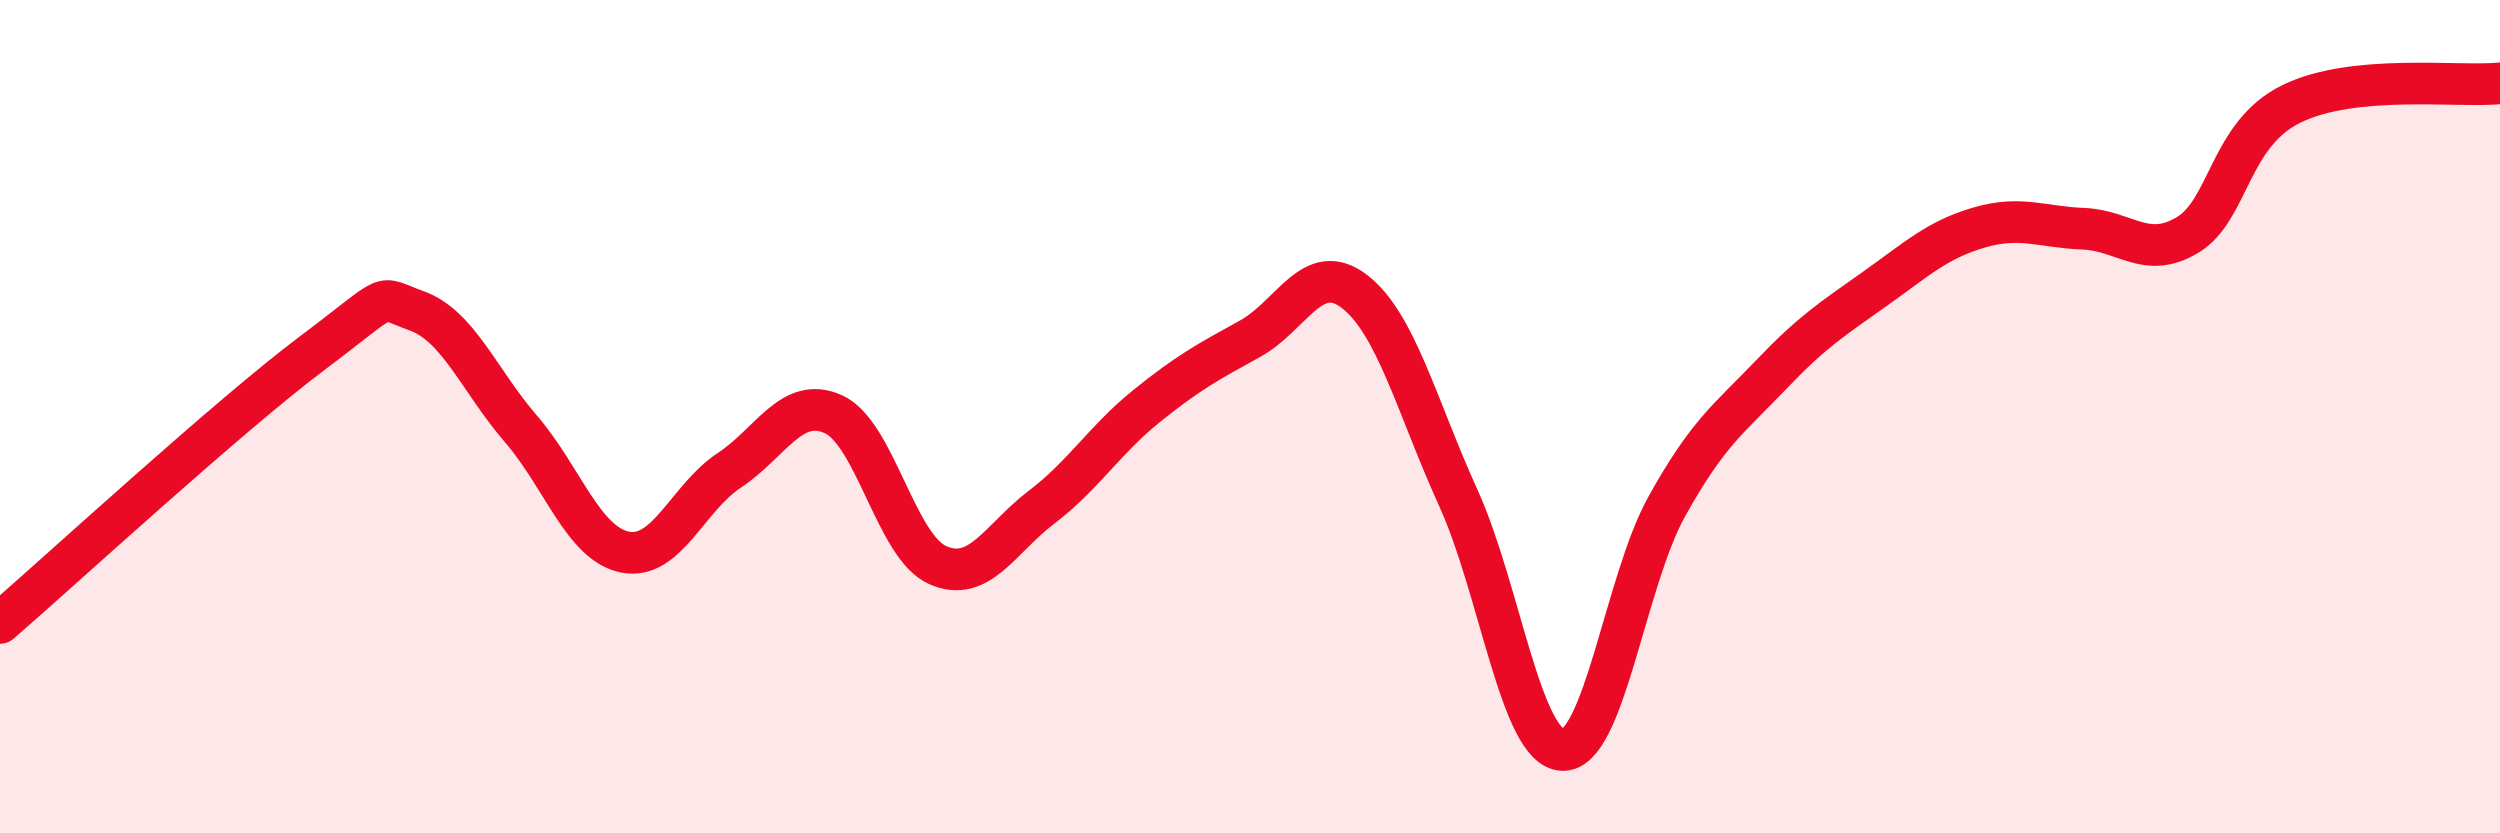
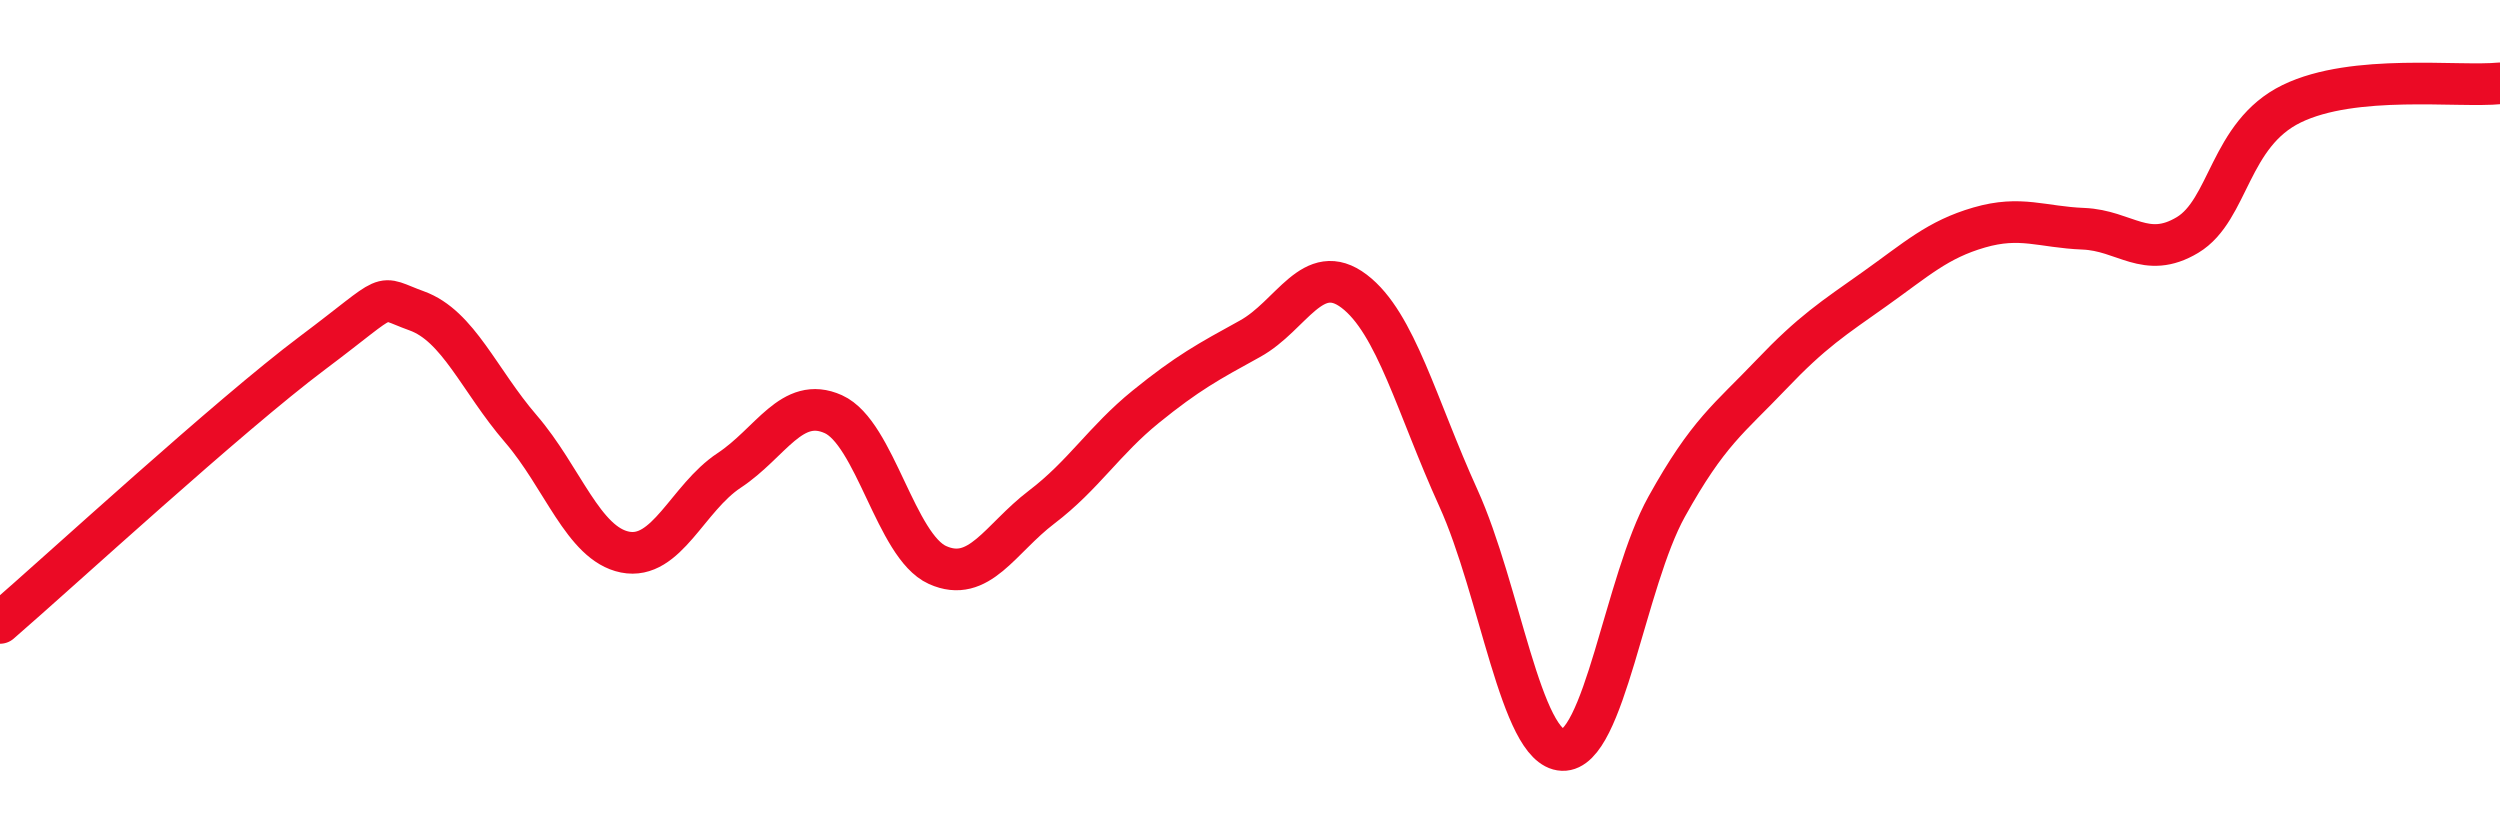
<svg xmlns="http://www.w3.org/2000/svg" width="60" height="20" viewBox="0 0 60 20">
-   <path d="M 0,14.95 C 1.5,13.65 5.5,9.97 7.5,8.47 C 9.5,6.97 9,7.1 10,7.46 C 11,7.82 11.5,9.13 12.5,10.29 C 13.5,11.45 14,13.05 15,13.25 C 16,13.45 16.5,11.95 17.5,11.29 C 18.5,10.63 19,9.49 20,9.94 C 21,10.39 21.5,13.11 22.5,13.56 C 23.5,14.01 24,12.93 25,12.17 C 26,11.41 26.5,10.57 27.5,9.76 C 28.5,8.95 29,8.68 30,8.13 C 31,7.58 31.5,6.23 32.5,6.99 C 33.5,7.75 34,9.75 35,11.95 C 36,14.15 36.5,17.96 37.5,18 C 38.5,18.04 39,13.96 40,12.16 C 41,10.36 41.5,10.05 42.5,9 C 43.5,7.95 44,7.64 45,6.93 C 46,6.22 46.5,5.75 47.5,5.46 C 48.5,5.17 49,5.45 50,5.49 C 51,5.53 51.5,6.24 52.5,5.64 C 53.5,5.04 53.5,3.22 55,2.49 C 56.5,1.76 59,2.1 60,2L60 20L0 20Z" fill="#EB0A25" opacity="0.1" stroke-linecap="round" stroke-linejoin="round" />
  <path d="M 0,14.95 C 1.5,13.65 5.5,9.97 7.5,8.47 C 9.5,6.97 9,7.1 10,7.46 C 11,7.82 11.5,9.13 12.5,10.29 C 13.5,11.45 14,13.05 15,13.25 C 16,13.45 16.5,11.95 17.5,11.29 C 18.5,10.63 19,9.49 20,9.94 C 21,10.39 21.5,13.11 22.5,13.56 C 23.5,14.01 24,12.93 25,12.17 C 26,11.41 26.5,10.57 27.5,9.76 C 28.5,8.95 29,8.68 30,8.13 C 31,7.58 31.5,6.23 32.5,6.99 C 33.5,7.75 34,9.75 35,11.95 C 36,14.15 36.5,17.96 37.5,18 C 38.5,18.04 39,13.96 40,12.16 C 41,10.36 41.5,10.05 42.5,9 C 43.5,7.95 44,7.64 45,6.93 C 46,6.22 46.5,5.75 47.5,5.46 C 48.5,5.17 49,5.45 50,5.49 C 51,5.53 51.5,6.24 52.5,5.64 C 53.5,5.04 53.5,3.22 55,2.49 C 56.5,1.76 59,2.1 60,2" stroke="#EB0A25" stroke-width="1" fill="none" stroke-linecap="round" stroke-linejoin="round" />
</svg>